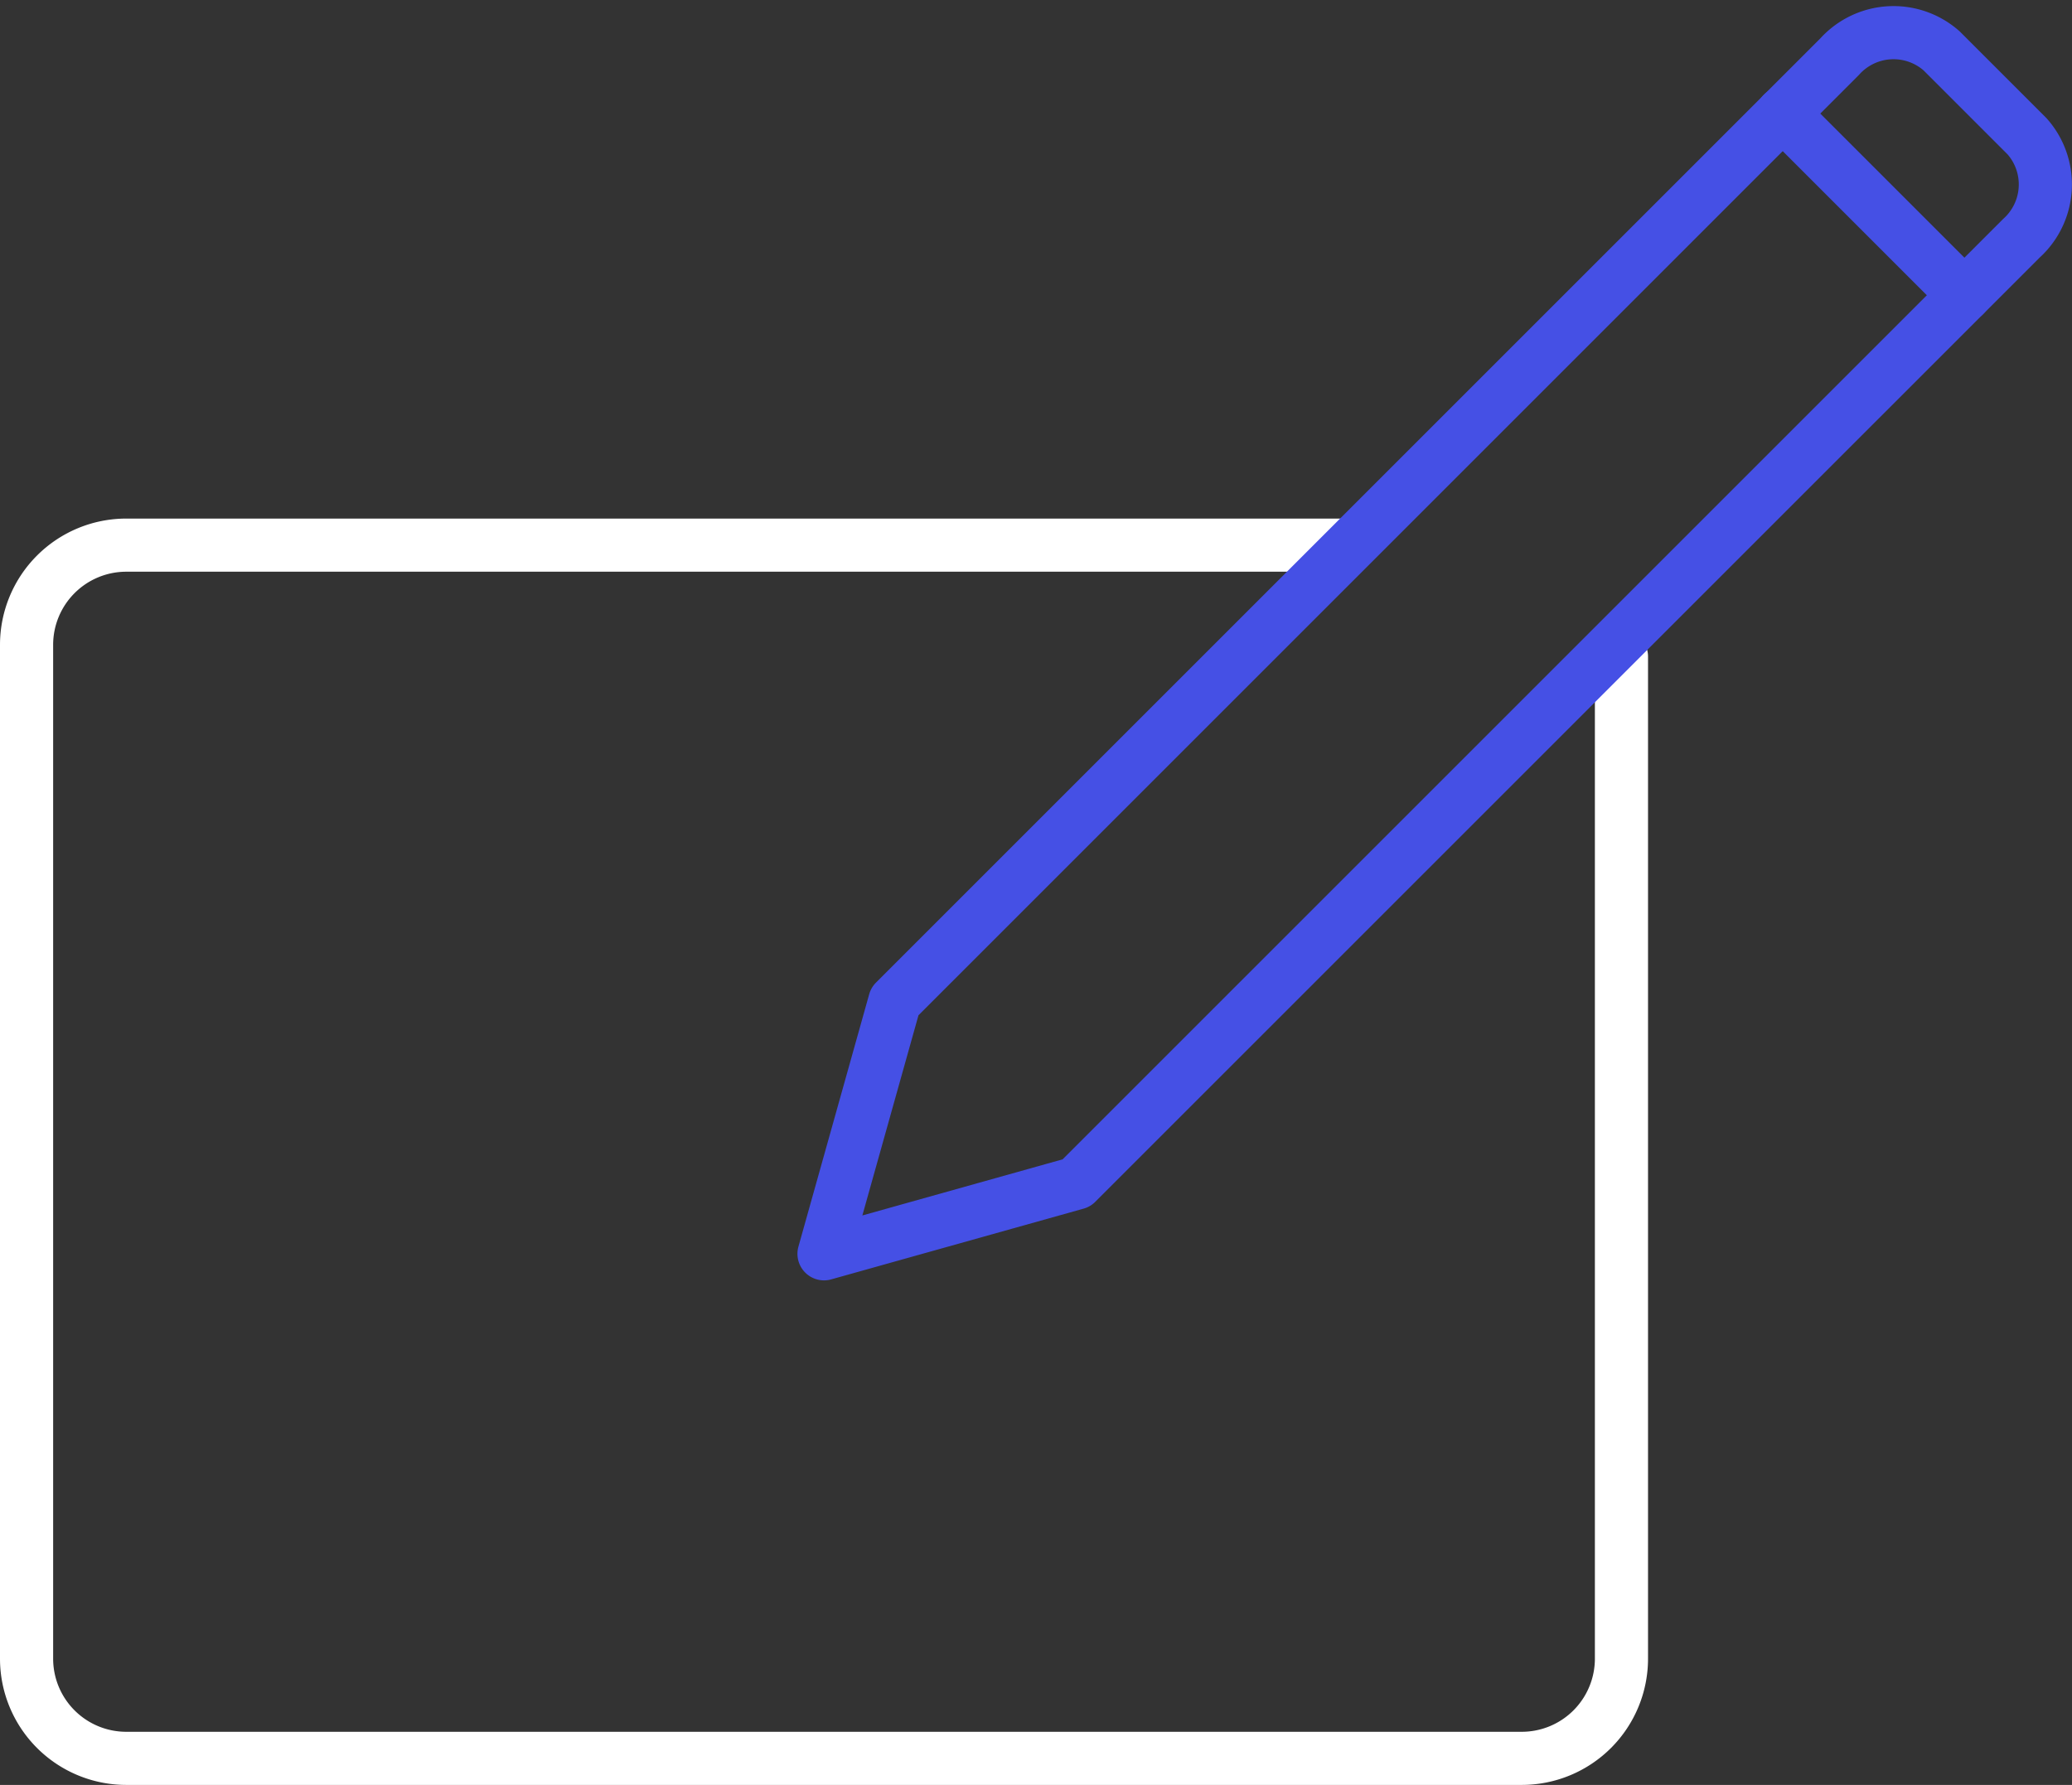
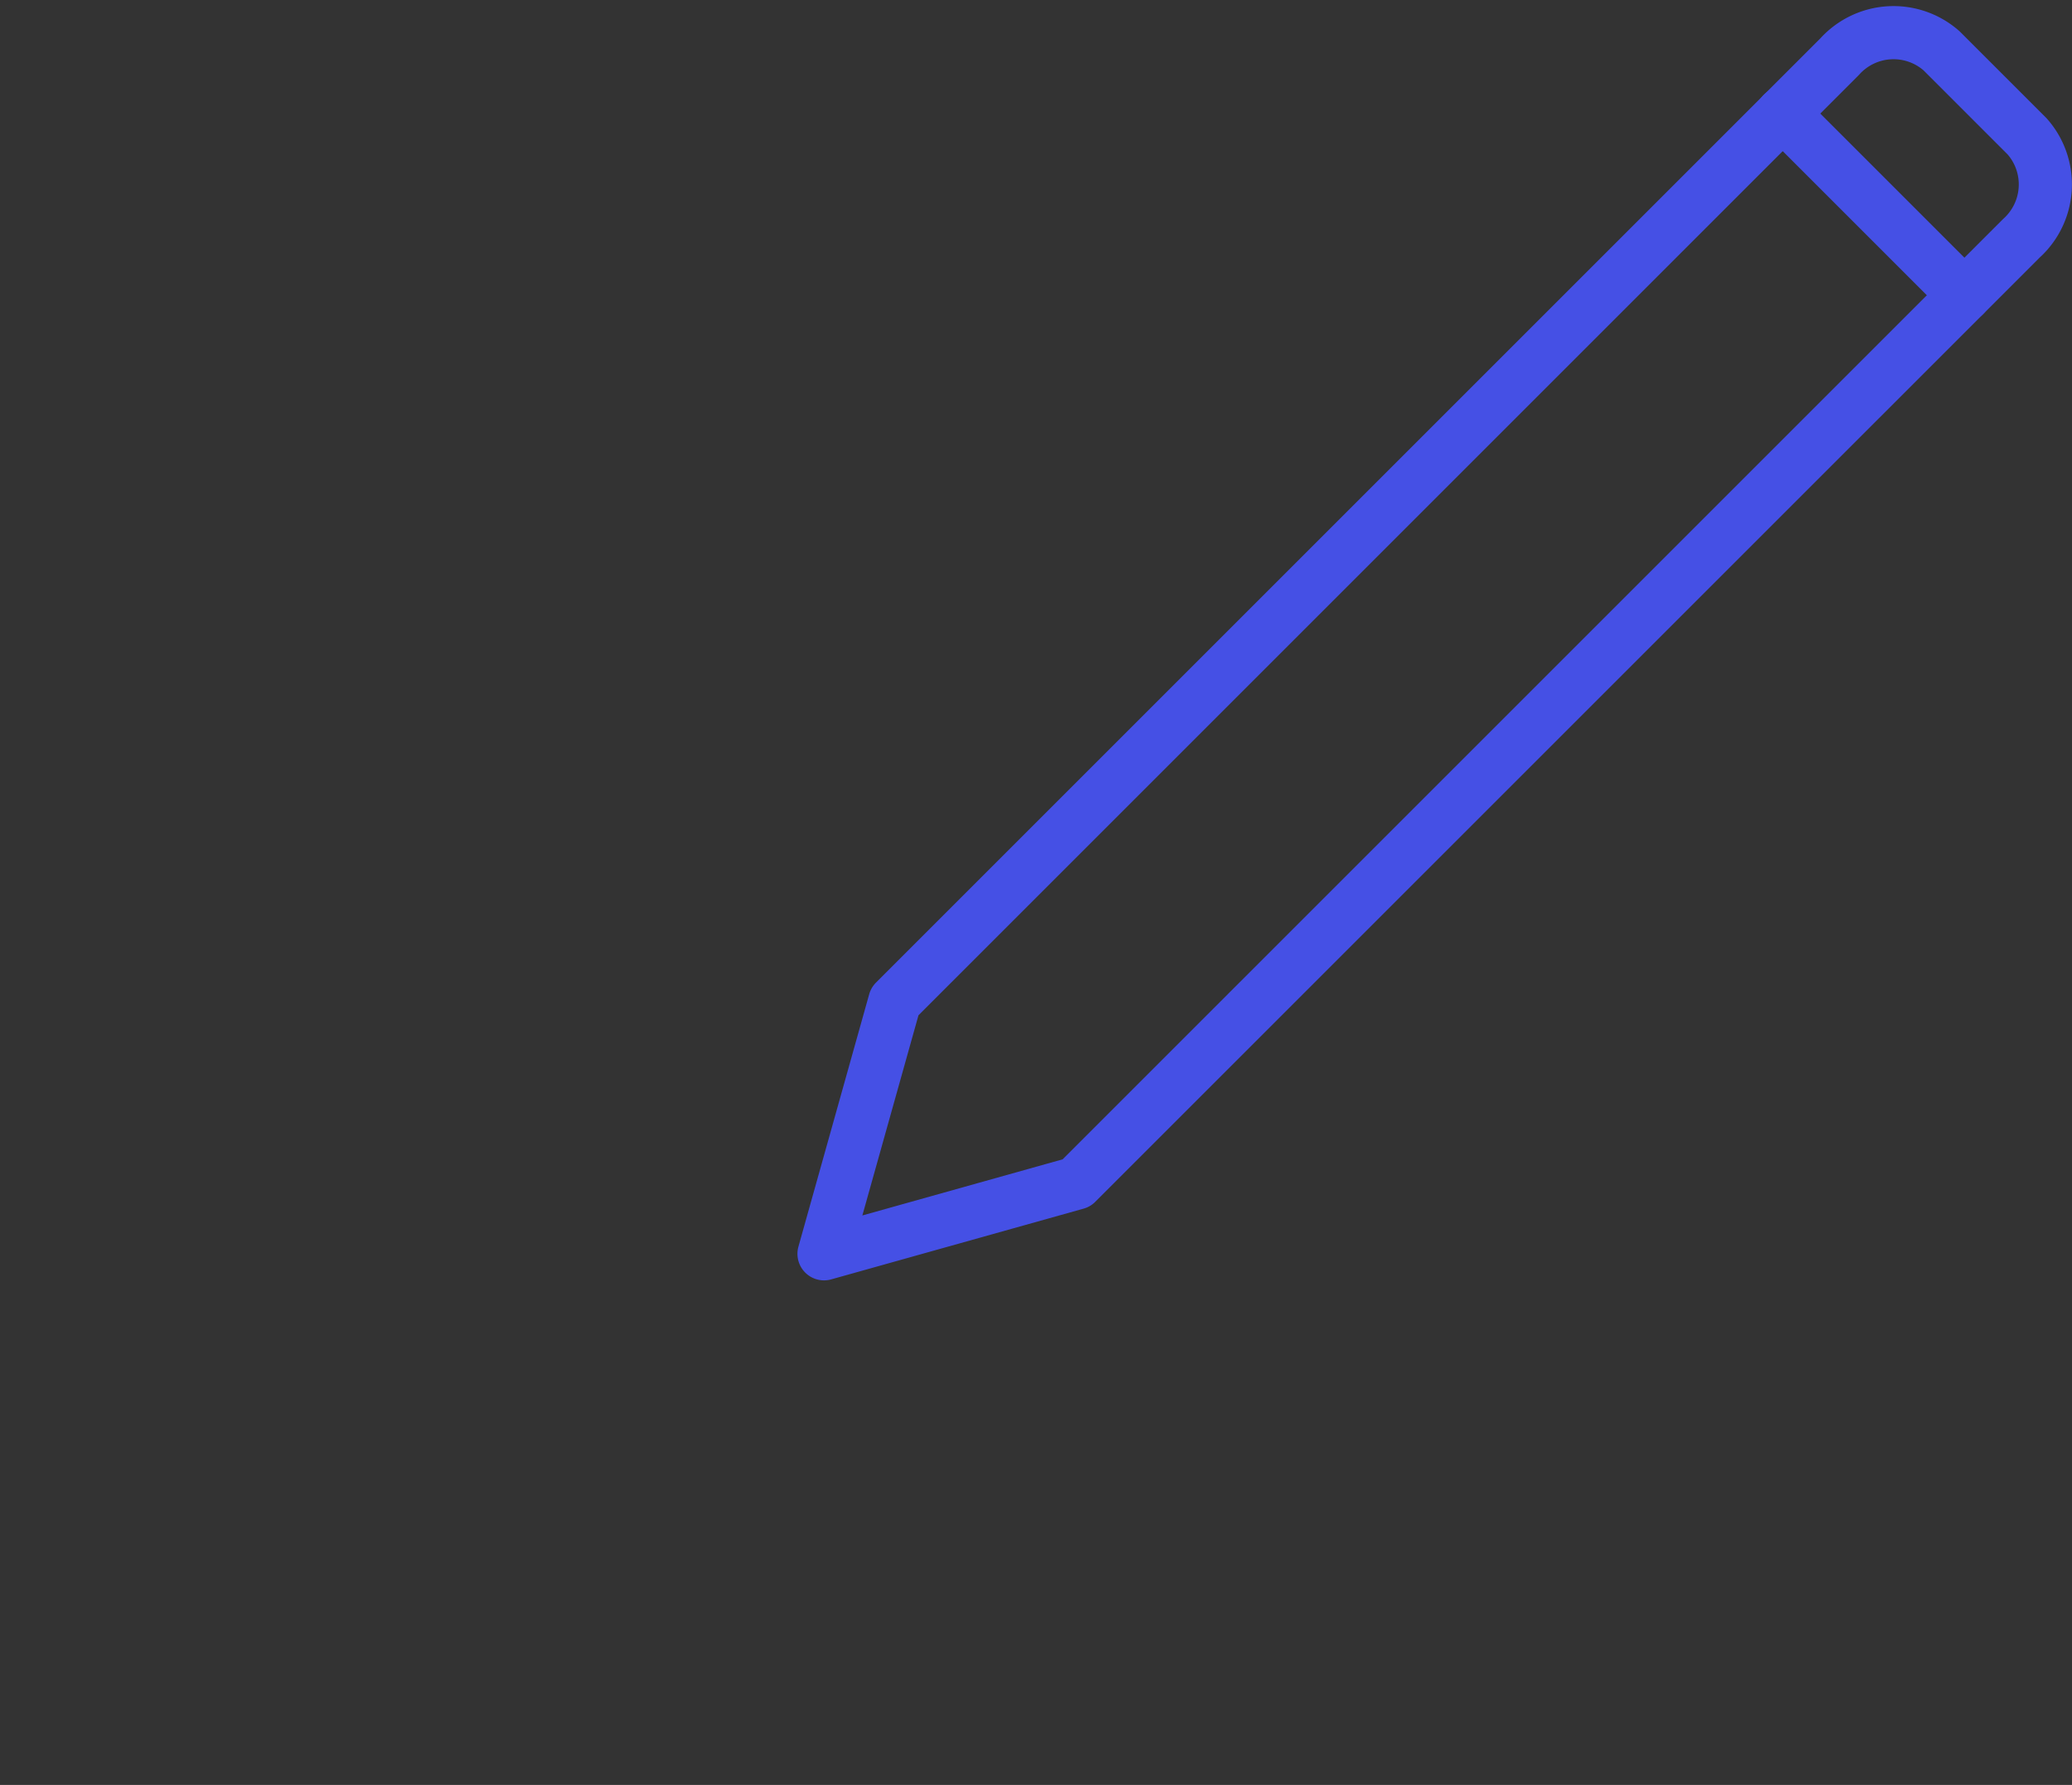
<svg xmlns="http://www.w3.org/2000/svg" width="64.412" height="55.496" viewBox="0 0 64.412 55.496">
  <rect x="0" y="0" width="64.412" height="55.496" fill="#333333" stroke="none" />
  <g id="_5" fill="none" stroke-linecap="round" stroke-linejoin="round" stroke-width="1.652" data-name="5" transform="translate(-141.084 -349.348)">
-     <path id="Path_15905" stroke="#fff" d="M191.49 367.089v31.155a3.1 3.1 0 0 1-3.1 3.1h-43.38a3.1 3.1 0 0 1-3.1-3.1v-31.52a3.1 3.1 0 0 1 3.1-3.1h37.718" data-name="Path 15905" transform="translate(0 2.673)" />
    <path id="Path_15906" stroke="#4550e5" d="m197.284 350.929 2.657 2.657a2.254 2.254 0 0 1-.179 3.173L170.39 386.13l-7.848 2.2 2.2-7.848 29.371-29.371a2.255 2.255 0 0 1 3.171-.182Z" data-name="Path 15906" transform="translate(4.158)" />
    <path id="Line_74" stroke="#4550e5" d="M5.651 5.651 0 0" data-name="Line 74" transform="translate(196.5 352.876)" />
  </g>
</svg>